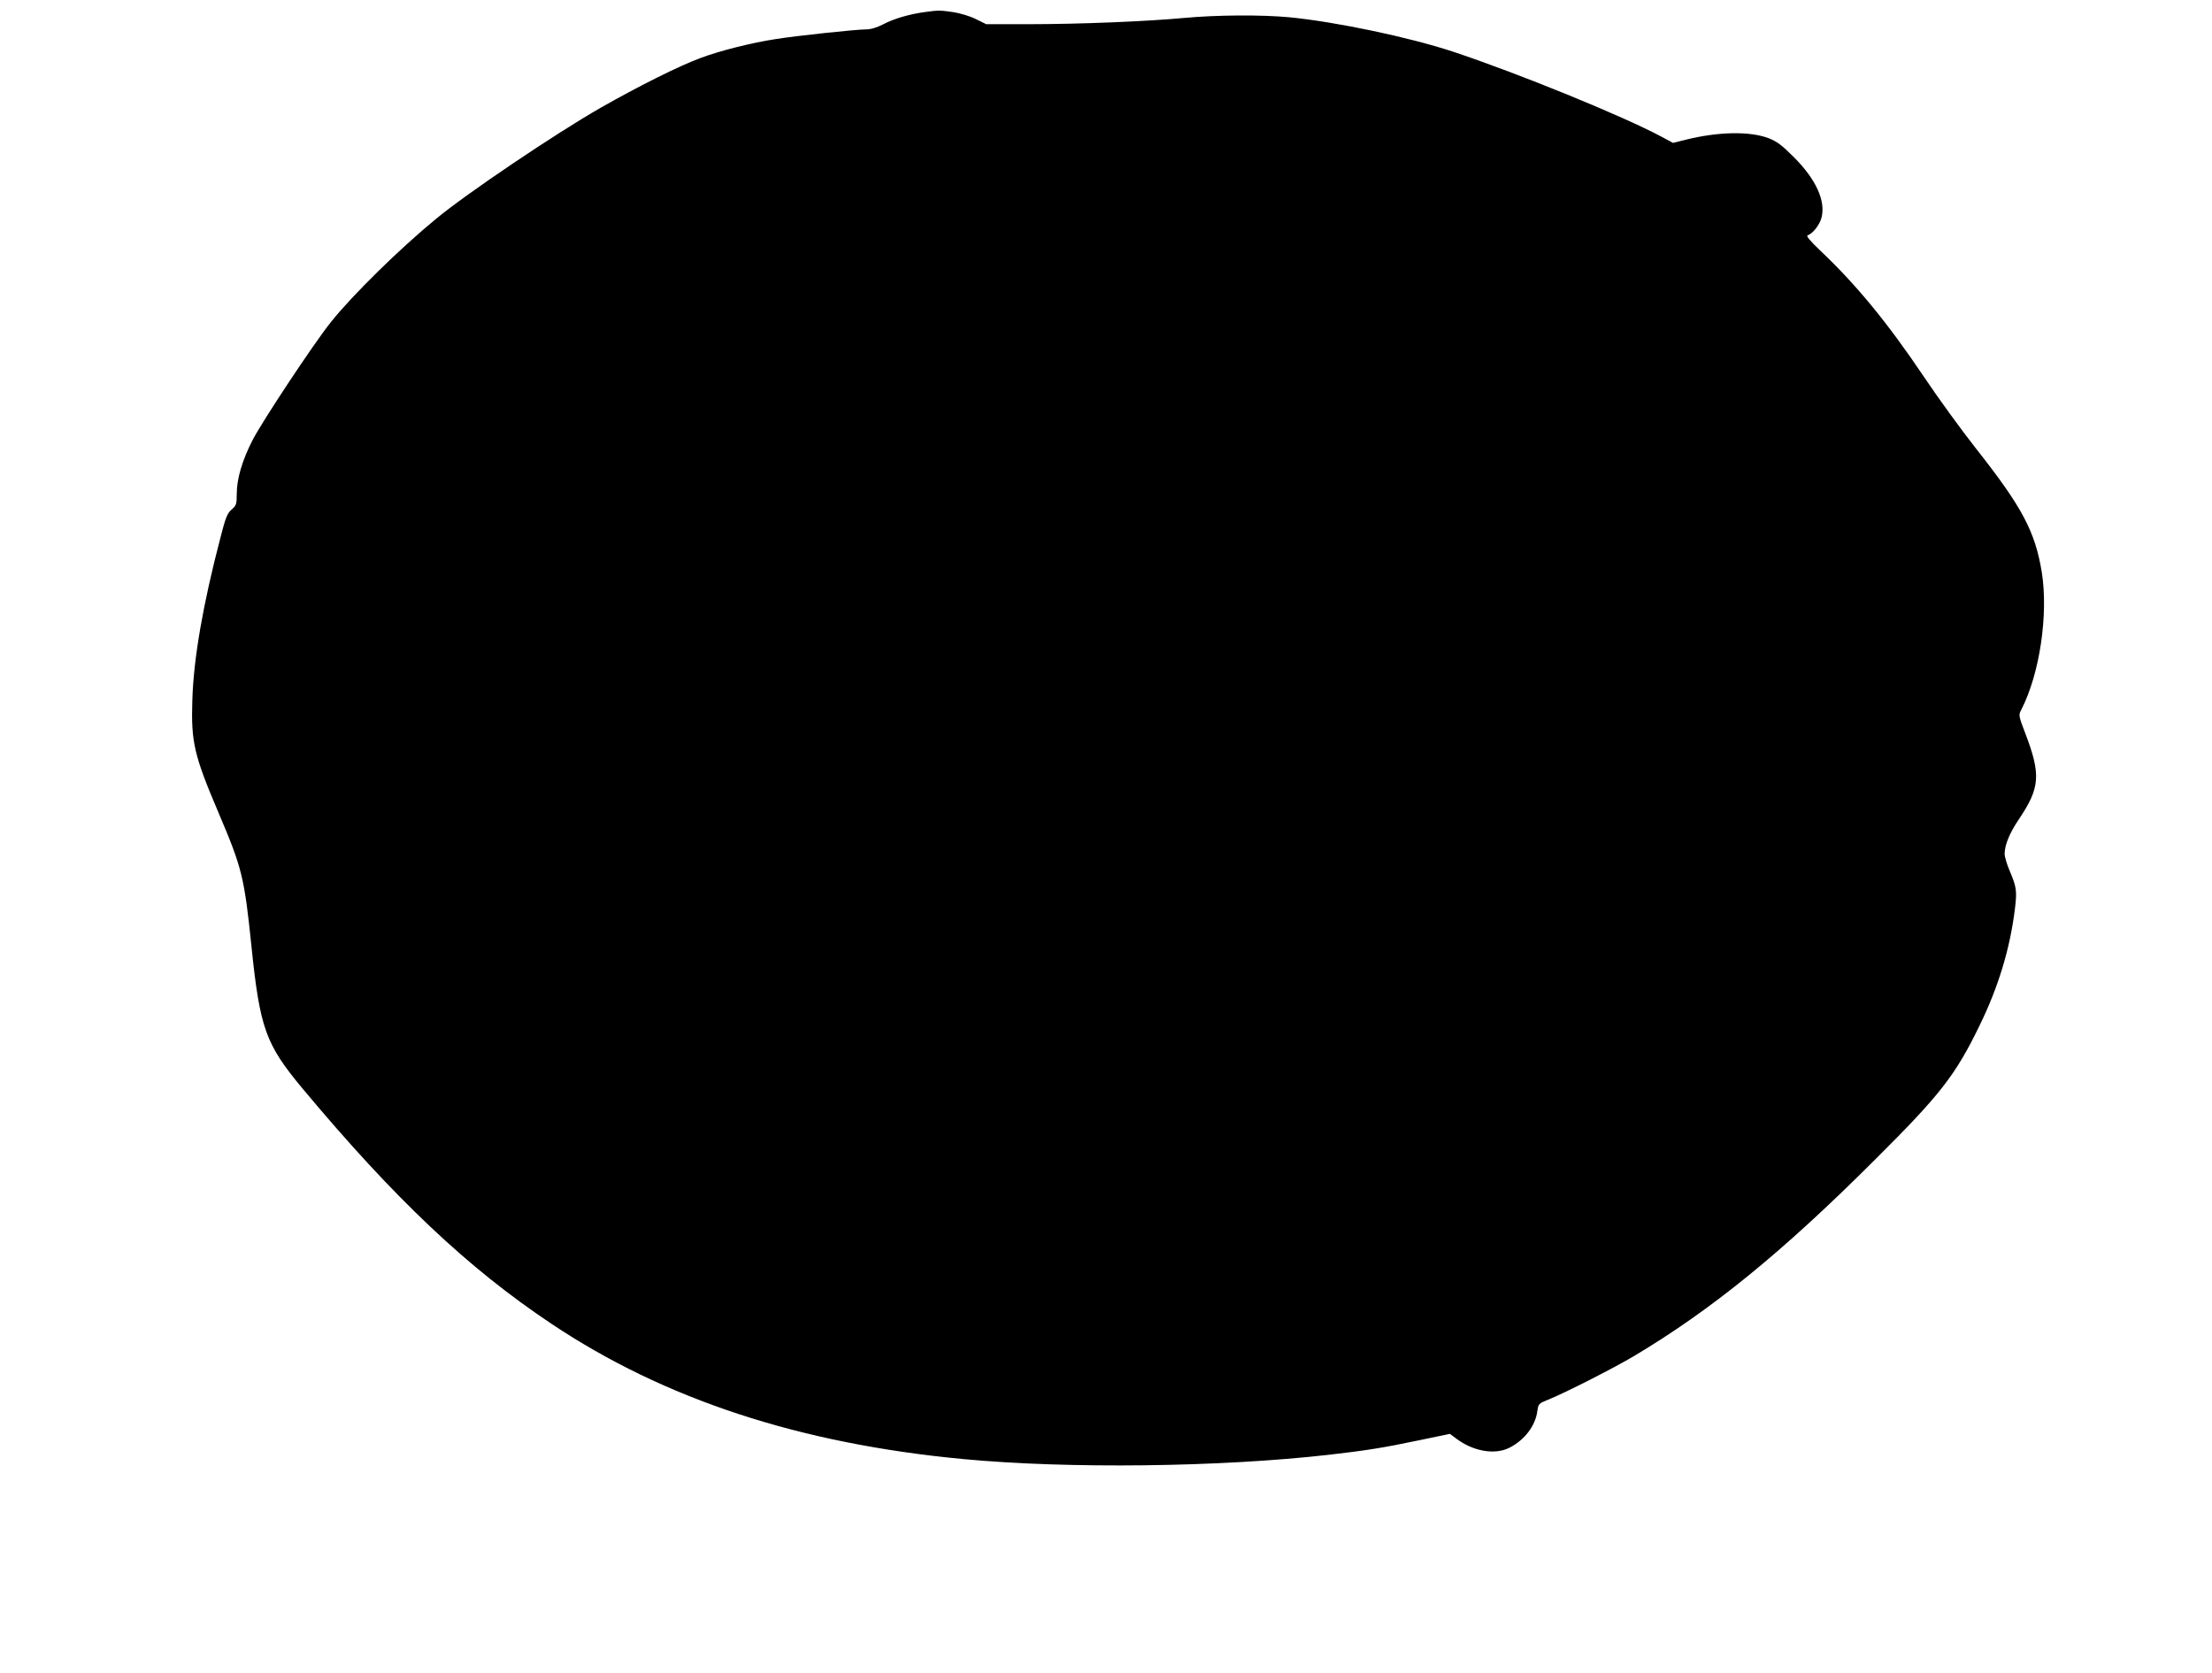
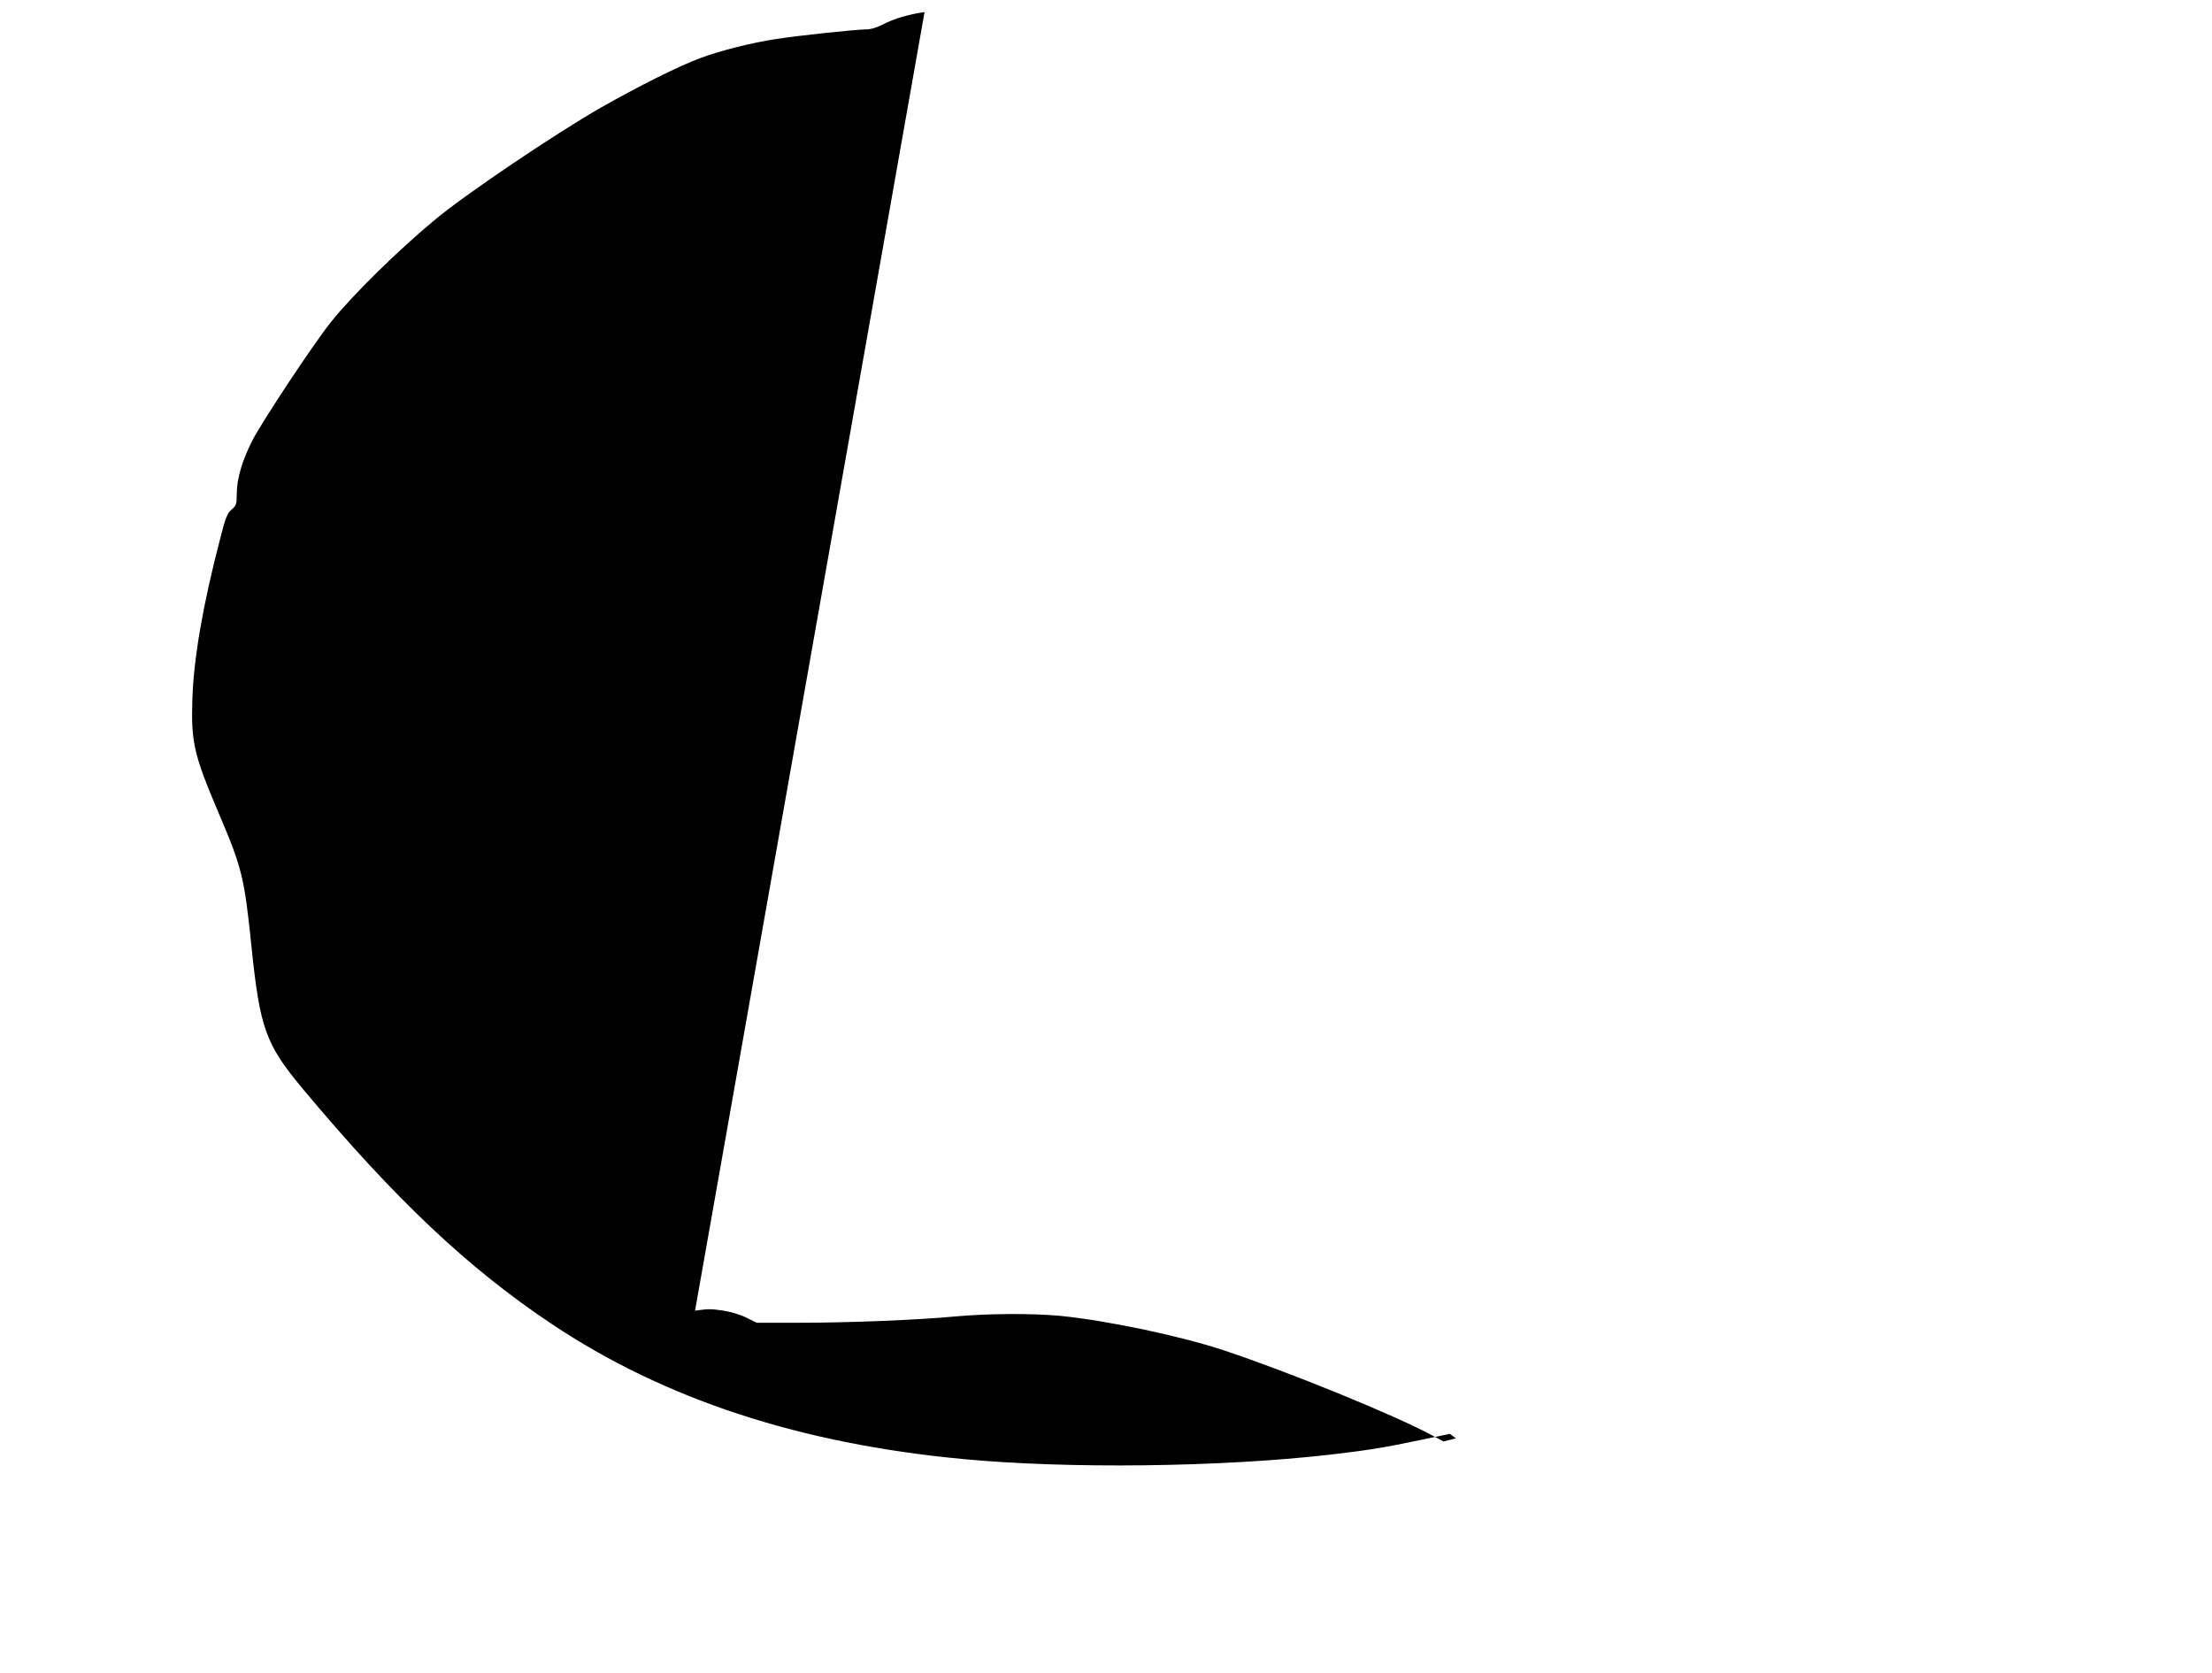
<svg xmlns="http://www.w3.org/2000/svg" version="1.0" width="1280pt" height="968pt" viewBox="0 0 1280 968" preserveAspectRatio="xMidYMid meet">
  <g transform="translate(0,968) scale(0.1,-0.1)" fill="#000000" stroke="none">
-     <path d="M5350 9610 c-88 -12 -177 -38 -238 -70 -37 -19 -72 -30 -99 -30 -57 0 -405 -37 -523 -56 -139 -21 -326 -68 -437 -110 -125 -46 -360 -164 -578 -288 -260 -149 -771 -493 -950 -641 -211 -173 -488 -445 -611 -600 -100 -125 -395 -571 -452 -681 -61 -119 -92 -225 -92 -313 0 -59 -3 -67 -30 -90 -25 -22 -35 -47 -64 -161 -102 -389 -156 -703 -163 -941 -8 -245 10 -320 153 -656 134 -315 148 -369 189 -769 49 -476 82 -567 296 -824 533 -638 956 -1038 1440 -1361 654 -437 1437 -694 2384 -783 605 -57 1481 -47 2115 25 216 25 308 39 527 85 l173 36 35 -26 c98 -75 224 -97 308 -55 88 44 152 127 163 213 6 42 8 44 63 66 95 38 380 183 496 252 449 268 859 601 1396 1138 377 375 464 487 604 775 109 223 177 447 205 679 12 101 9 122 -31 217 -16 37 -29 81 -29 98 0 50 29 121 82 199 123 183 129 258 38 497 -39 102 -40 107 -24 137 107 207 158 552 119 797 -39 236 -113 376 -382 717 -82 104 -218 291 -301 415 -210 312 -391 532 -596 726 -63 60 -86 88 -76 91 30 10 69 60 80 101 26 97 -31 223 -160 352 -69 69 -97 90 -145 109 -110 42 -294 38 -482 -9 l-72 -18 -63 34 c-225 121 -831 368 -1213 495 -253 83 -670 171 -943 198 -160 15 -419 14 -612 -4 -215 -20 -604 -36 -904 -36 l-239 0 -61 30 c-34 17 -91 34 -131 40 -77 11 -85 11 -165 0z" />
+     <path d="M5350 9610 c-88 -12 -177 -38 -238 -70 -37 -19 -72 -30 -99 -30 -57 0 -405 -37 -523 -56 -139 -21 -326 -68 -437 -110 -125 -46 -360 -164 -578 -288 -260 -149 -771 -493 -950 -641 -211 -173 -488 -445 -611 -600 -100 -125 -395 -571 -452 -681 -61 -119 -92 -225 -92 -313 0 -59 -3 -67 -30 -90 -25 -22 -35 -47 -64 -161 -102 -389 -156 -703 -163 -941 -8 -245 10 -320 153 -656 134 -315 148 -369 189 -769 49 -476 82 -567 296 -824 533 -638 956 -1038 1440 -1361 654 -437 1437 -694 2384 -783 605 -57 1481 -47 2115 25 216 25 308 39 527 85 l173 36 35 -26 l-72 -18 -63 34 c-225 121 -831 368 -1213 495 -253 83 -670 171 -943 198 -160 15 -419 14 -612 -4 -215 -20 -604 -36 -904 -36 l-239 0 -61 30 c-34 17 -91 34 -131 40 -77 11 -85 11 -165 0z" />
  </g>
</svg>